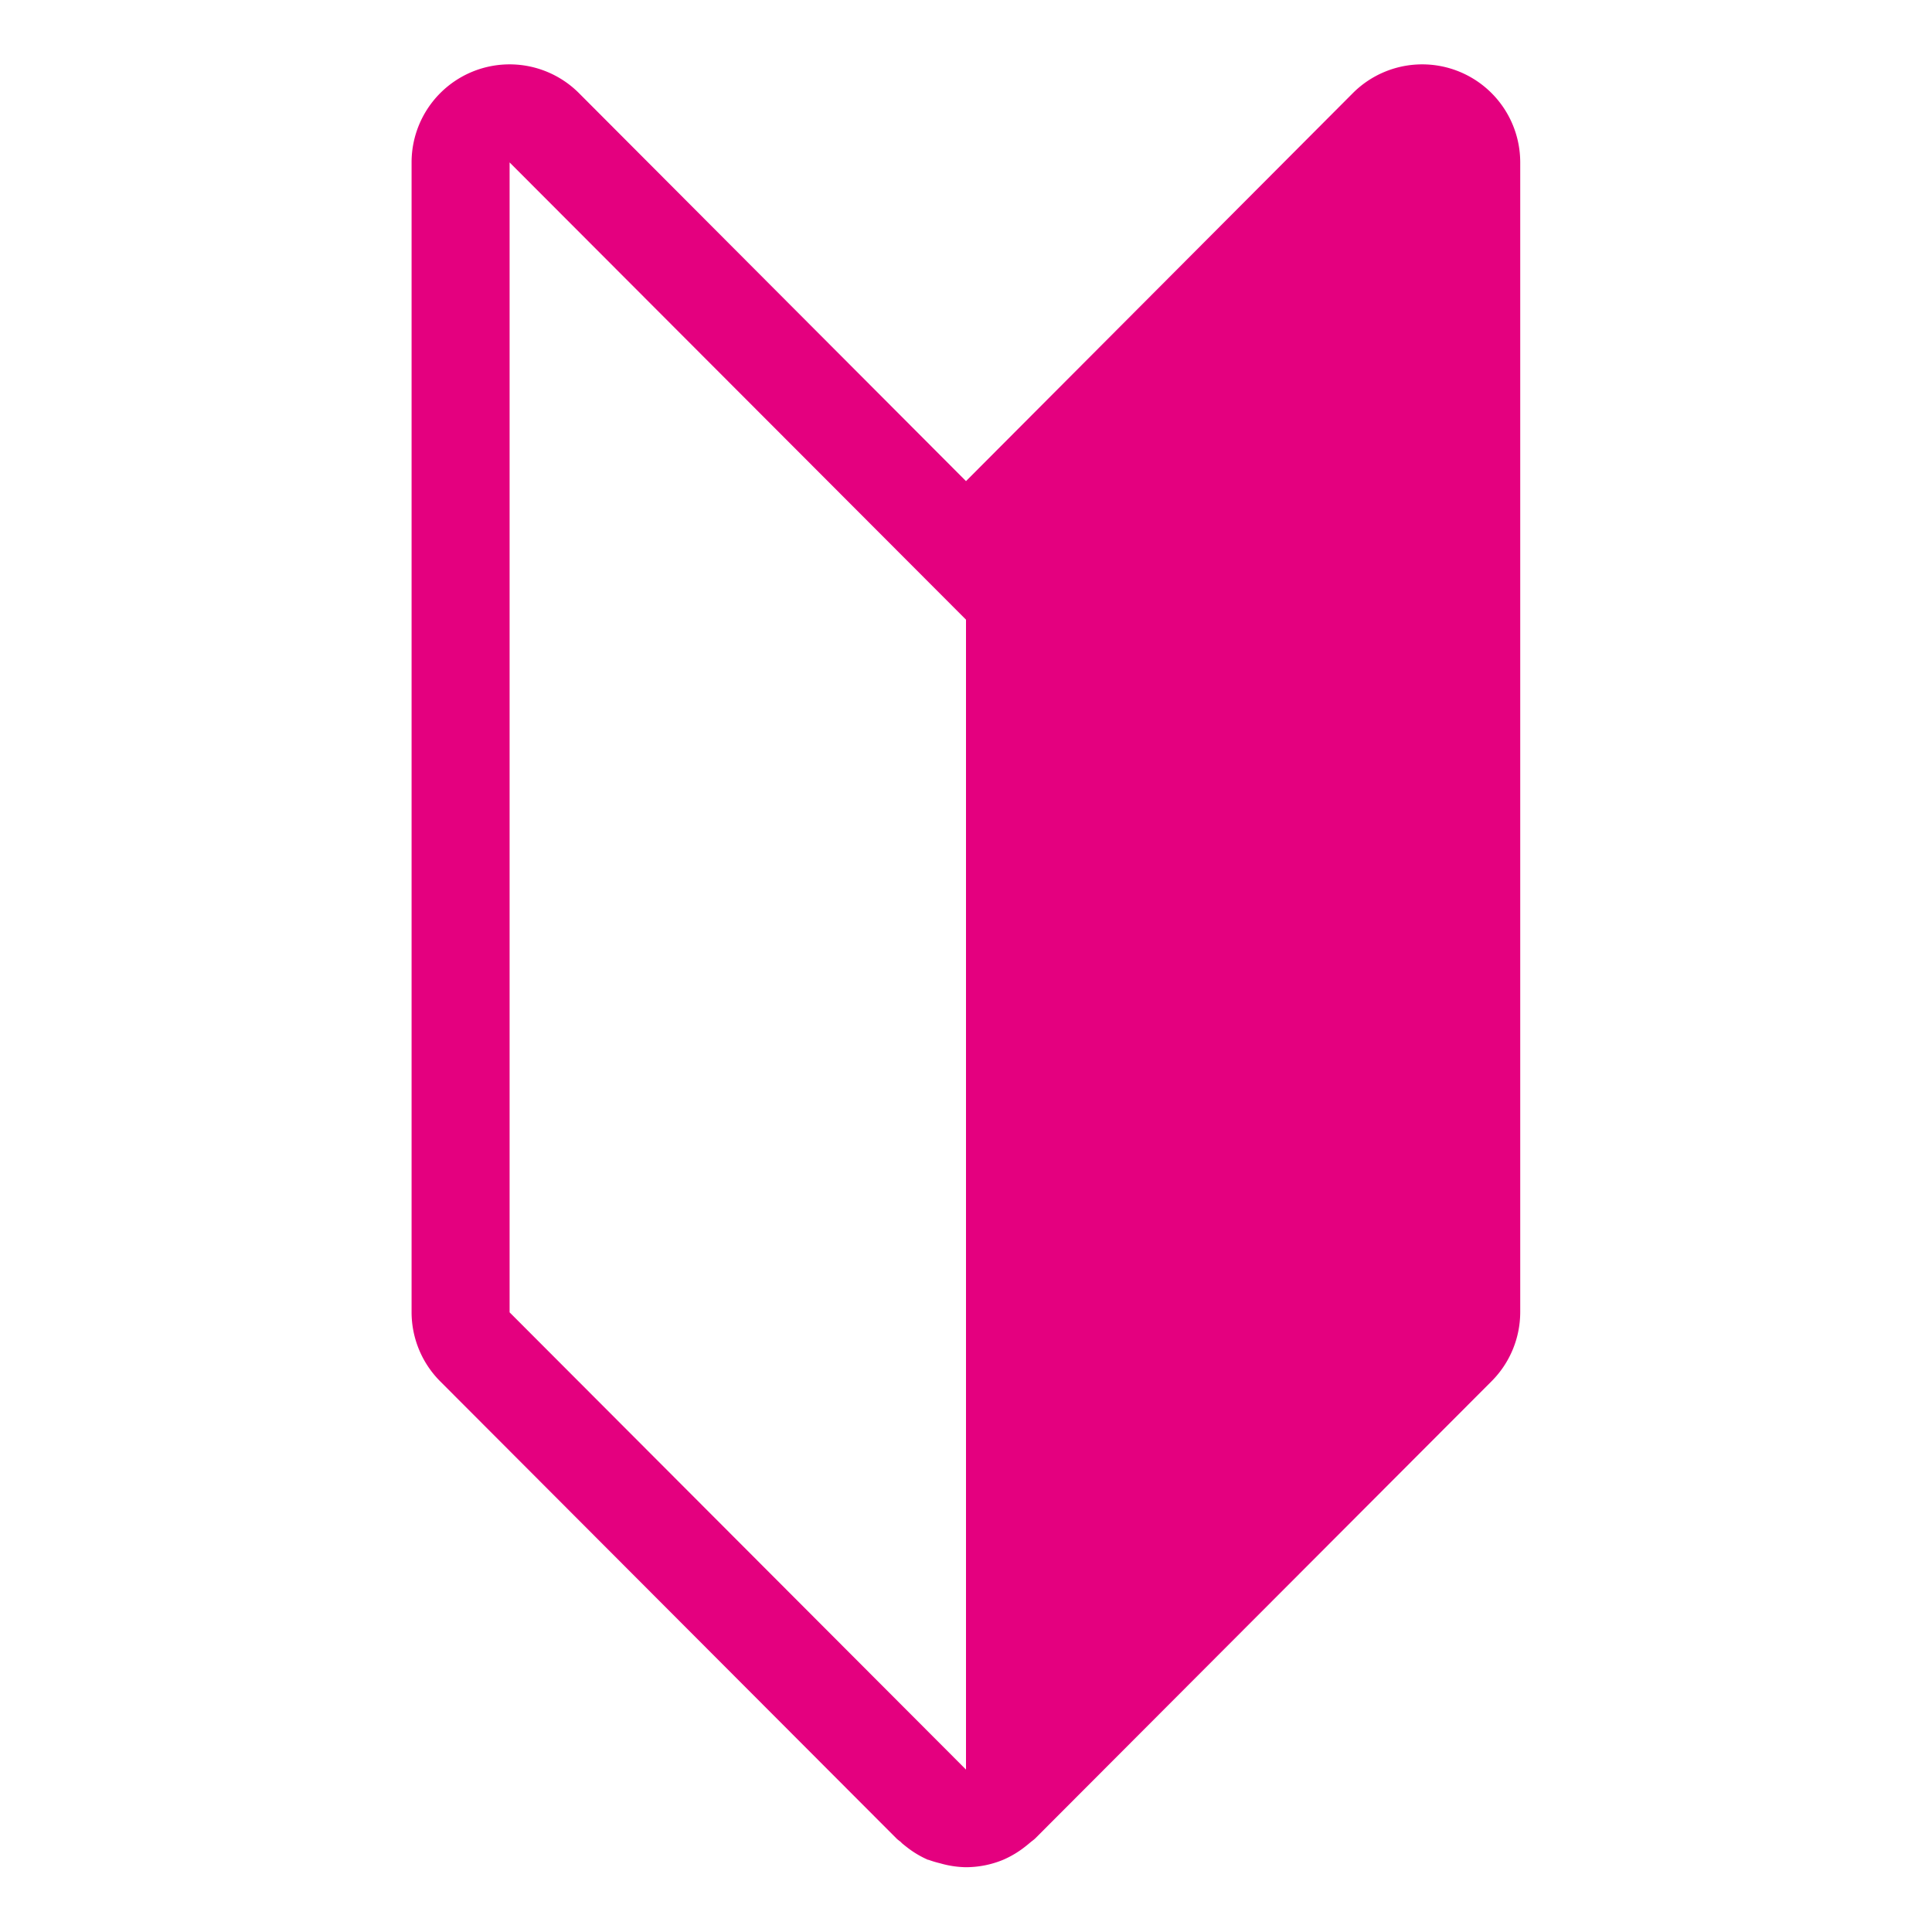
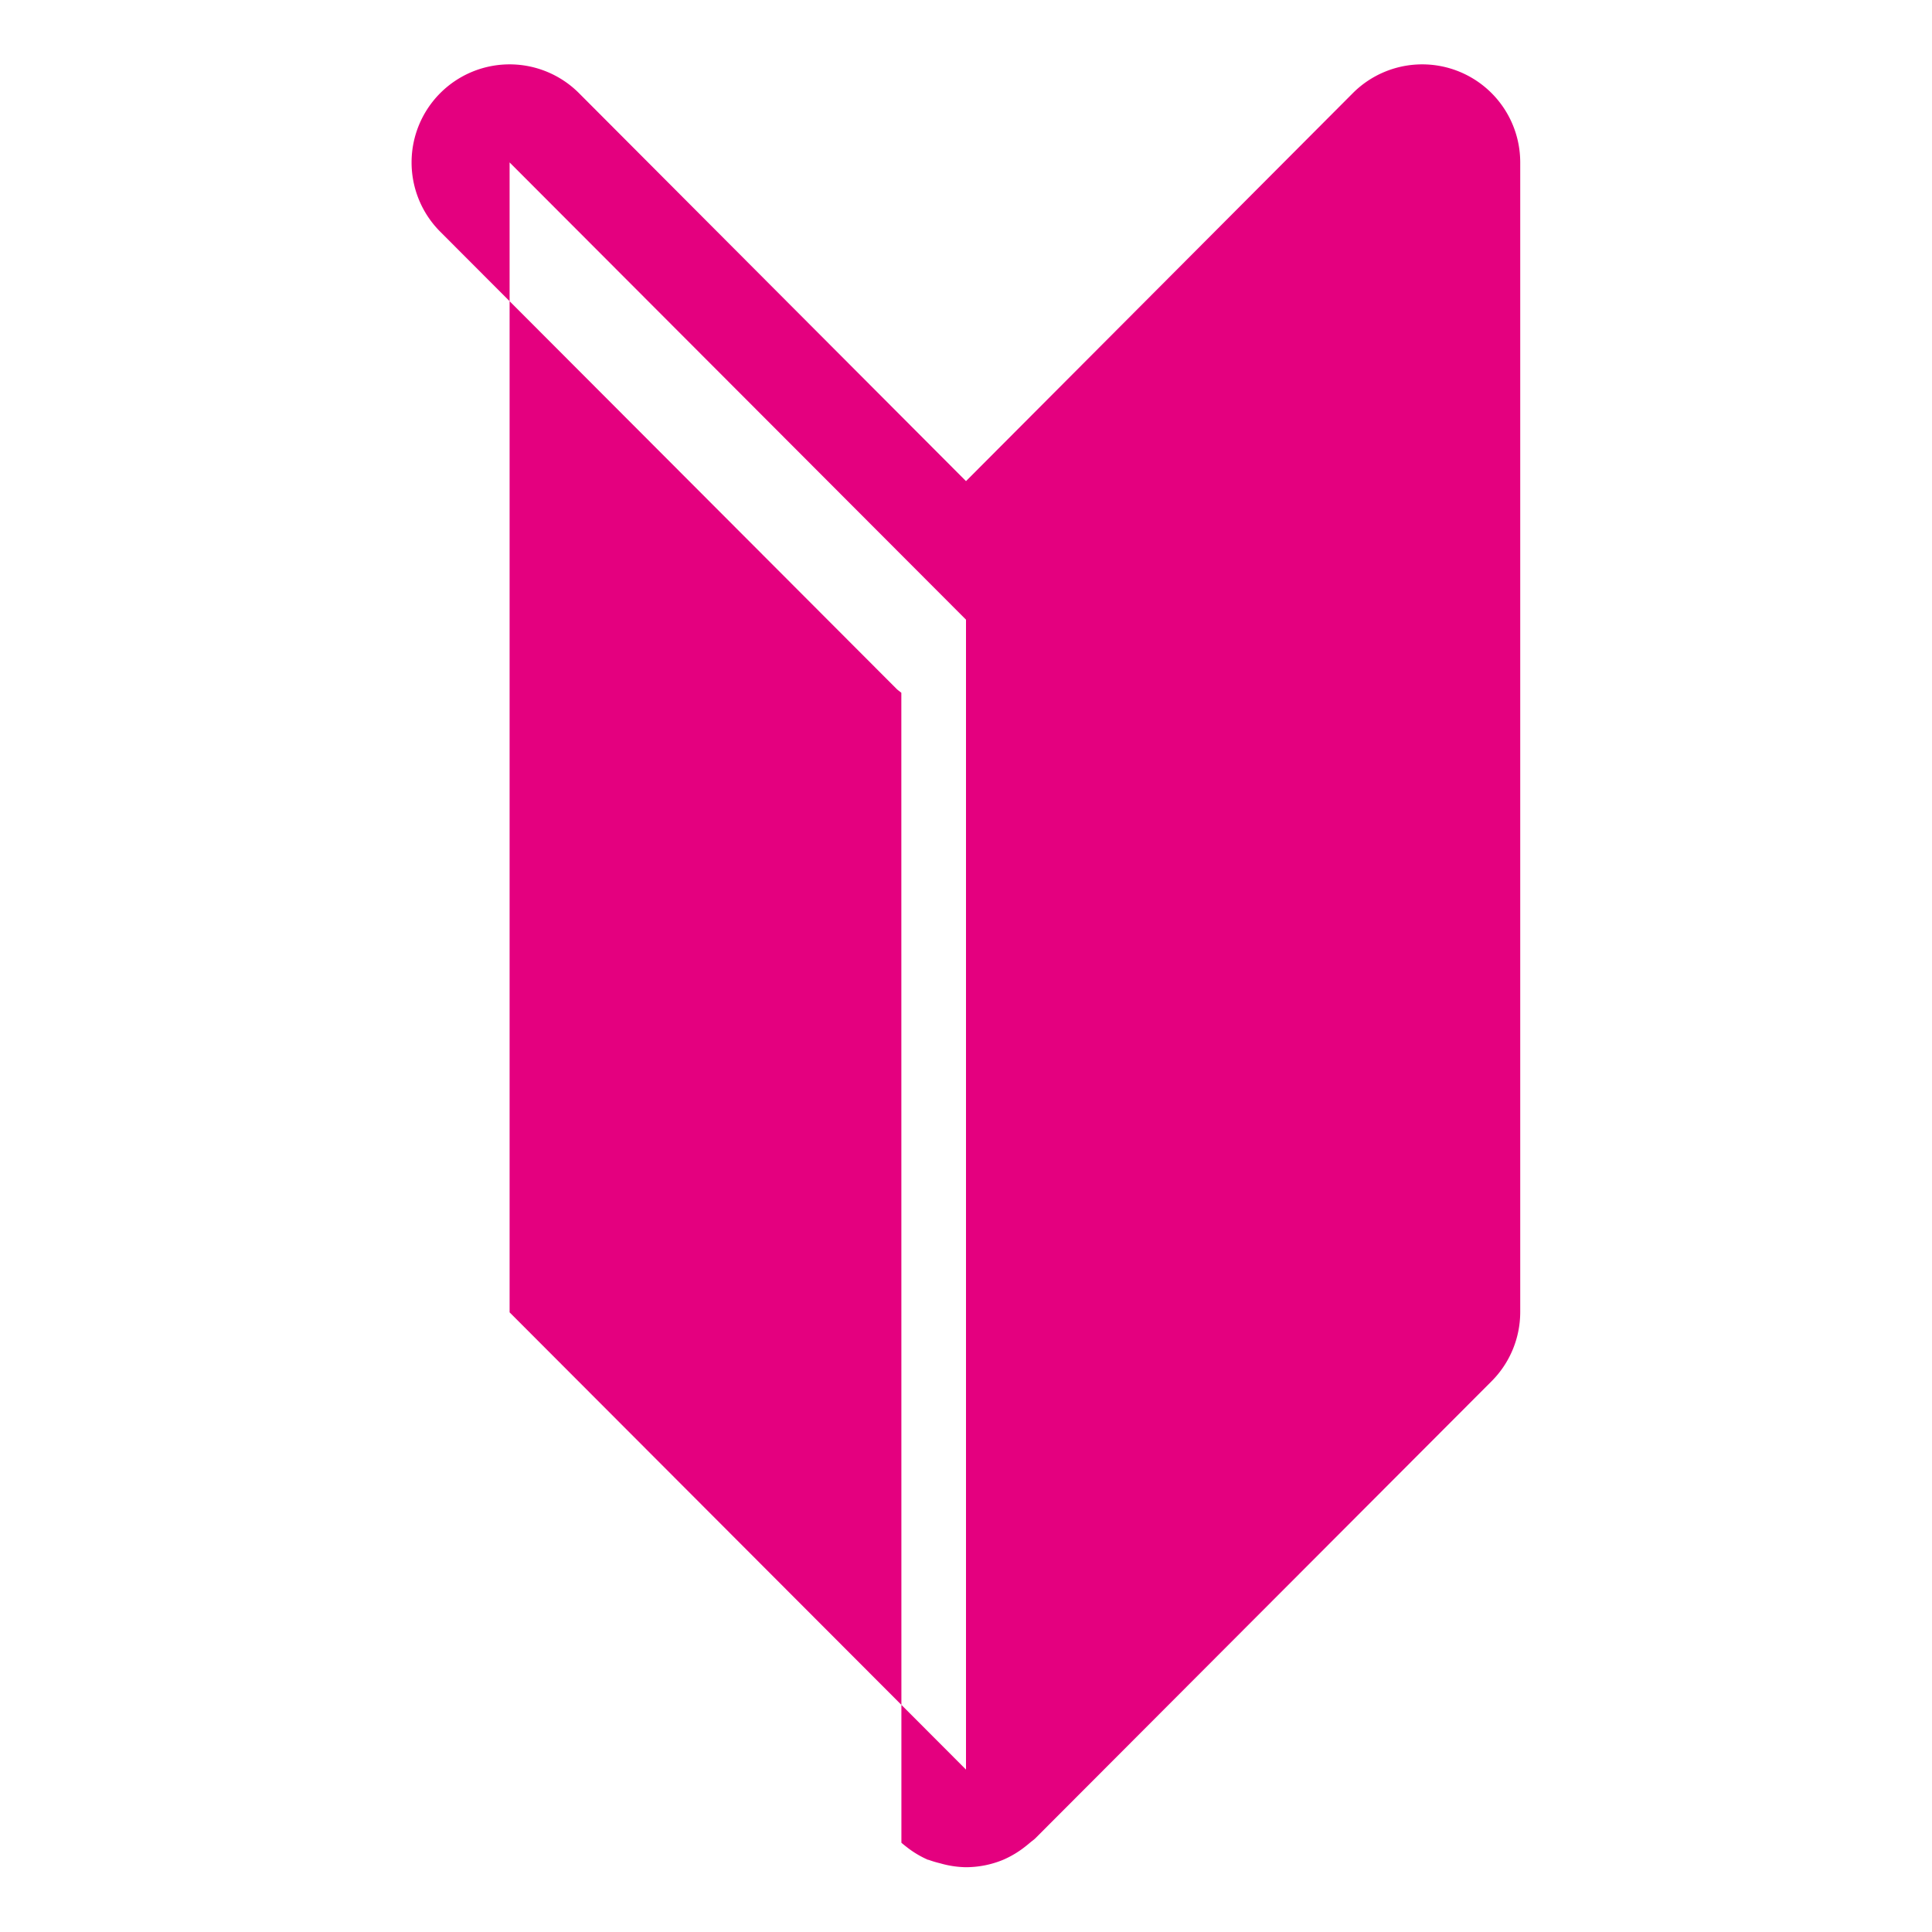
<svg xmlns="http://www.w3.org/2000/svg" id="グループ_24250" data-name="グループ 24250" width="30" height="30" viewBox="0 0 30 30">
  <defs>
    <clipPath id="clip-path">
      <rect id="長方形_26029" data-name="長方形 26029" width="17.218" height="28" fill="#e4007f" />
    </clipPath>
  </defs>
-   <rect id="長方形_25819" data-name="長方形 25819" width="30" height="30" fill="#e4007f" opacity="0" />
  <g id="グループ_31431" data-name="グループ 31431" transform="translate(6.391 1)">
    <g id="グループ_31430" data-name="グループ 31430" clip-path="url(#clip-path)">
-       <path id="パス_48648" data-name="パス 48648" d="M7.606,27.614c.026.023.053.044.08.065a1.508,1.508,0,0,0,.333.2l.008,0h0a1.585,1.585,0,0,0,.18.054,1.521,1.521,0,0,0,.4.061,1.548,1.548,0,0,0,.294-.029,1.527,1.527,0,0,0,.287-.087h0a1.533,1.533,0,0,0,.343-.206c.026-.02.051-.041.077-.063s.052-.039.076-.062l7.087-7.1a1.522,1.522,0,0,0,.444-1.075V1.522a1.522,1.522,0,0,0-2.6-1.075L8.609,6.471,2.6.447A1.522,1.522,0,0,0,0,1.522V19.374a1.522,1.522,0,0,0,.444,1.075l7.087,7.1c.023.023.051.04.074.061M1.522,1.522l7.087,7.1V26.478l-7.087-7.1Z" transform="translate(0 0)" fill="#e4007f" />
+       <path id="パス_48648" data-name="パス 48648" d="M7.606,27.614c.026.023.053.044.08.065a1.508,1.508,0,0,0,.333.2l.008,0h0a1.585,1.585,0,0,0,.18.054,1.521,1.521,0,0,0,.4.061,1.548,1.548,0,0,0,.294-.029,1.527,1.527,0,0,0,.287-.087h0a1.533,1.533,0,0,0,.343-.206c.026-.02.051-.041.077-.063s.052-.039.076-.062l7.087-7.1a1.522,1.522,0,0,0,.444-1.075V1.522a1.522,1.522,0,0,0-2.6-1.075L8.609,6.471,2.6.447A1.522,1.522,0,0,0,0,1.522a1.522,1.522,0,0,0,.444,1.075l7.087,7.1c.023.023.051.04.074.061M1.522,1.522l7.087,7.1V26.478l-7.087-7.1Z" transform="translate(0 0)" fill="#e4007f" />
    </g>
  </g>
</svg>